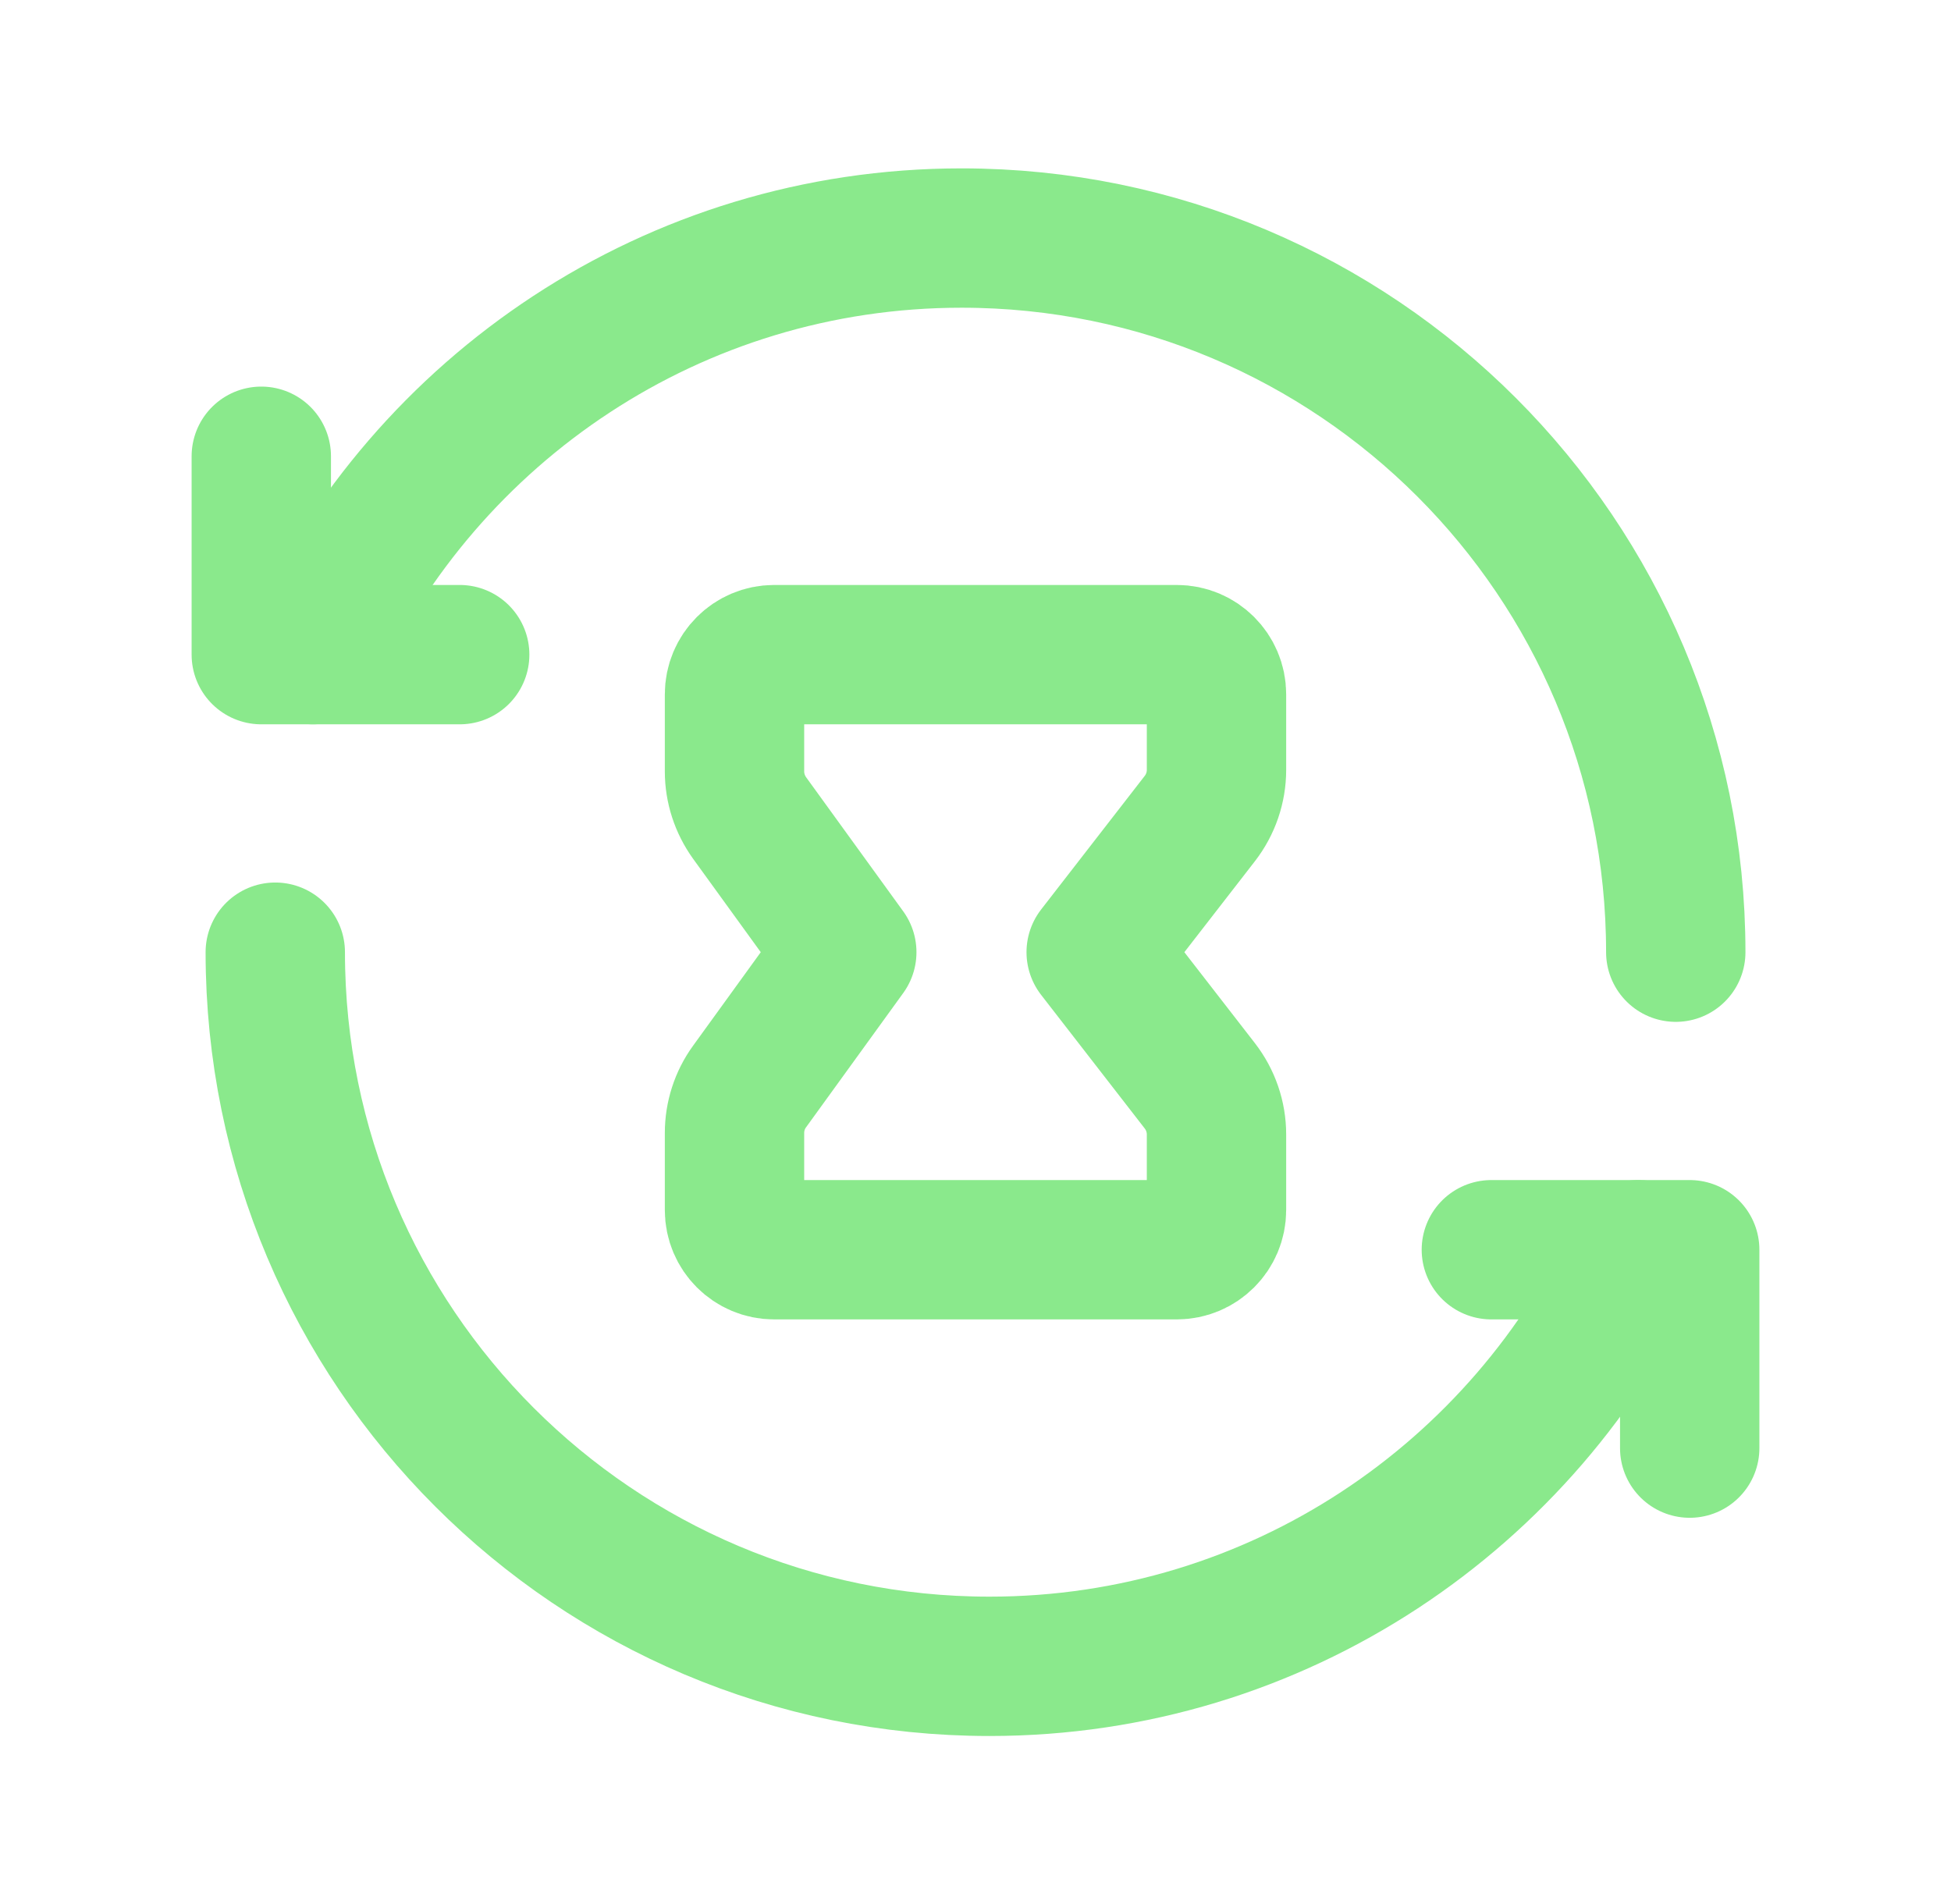
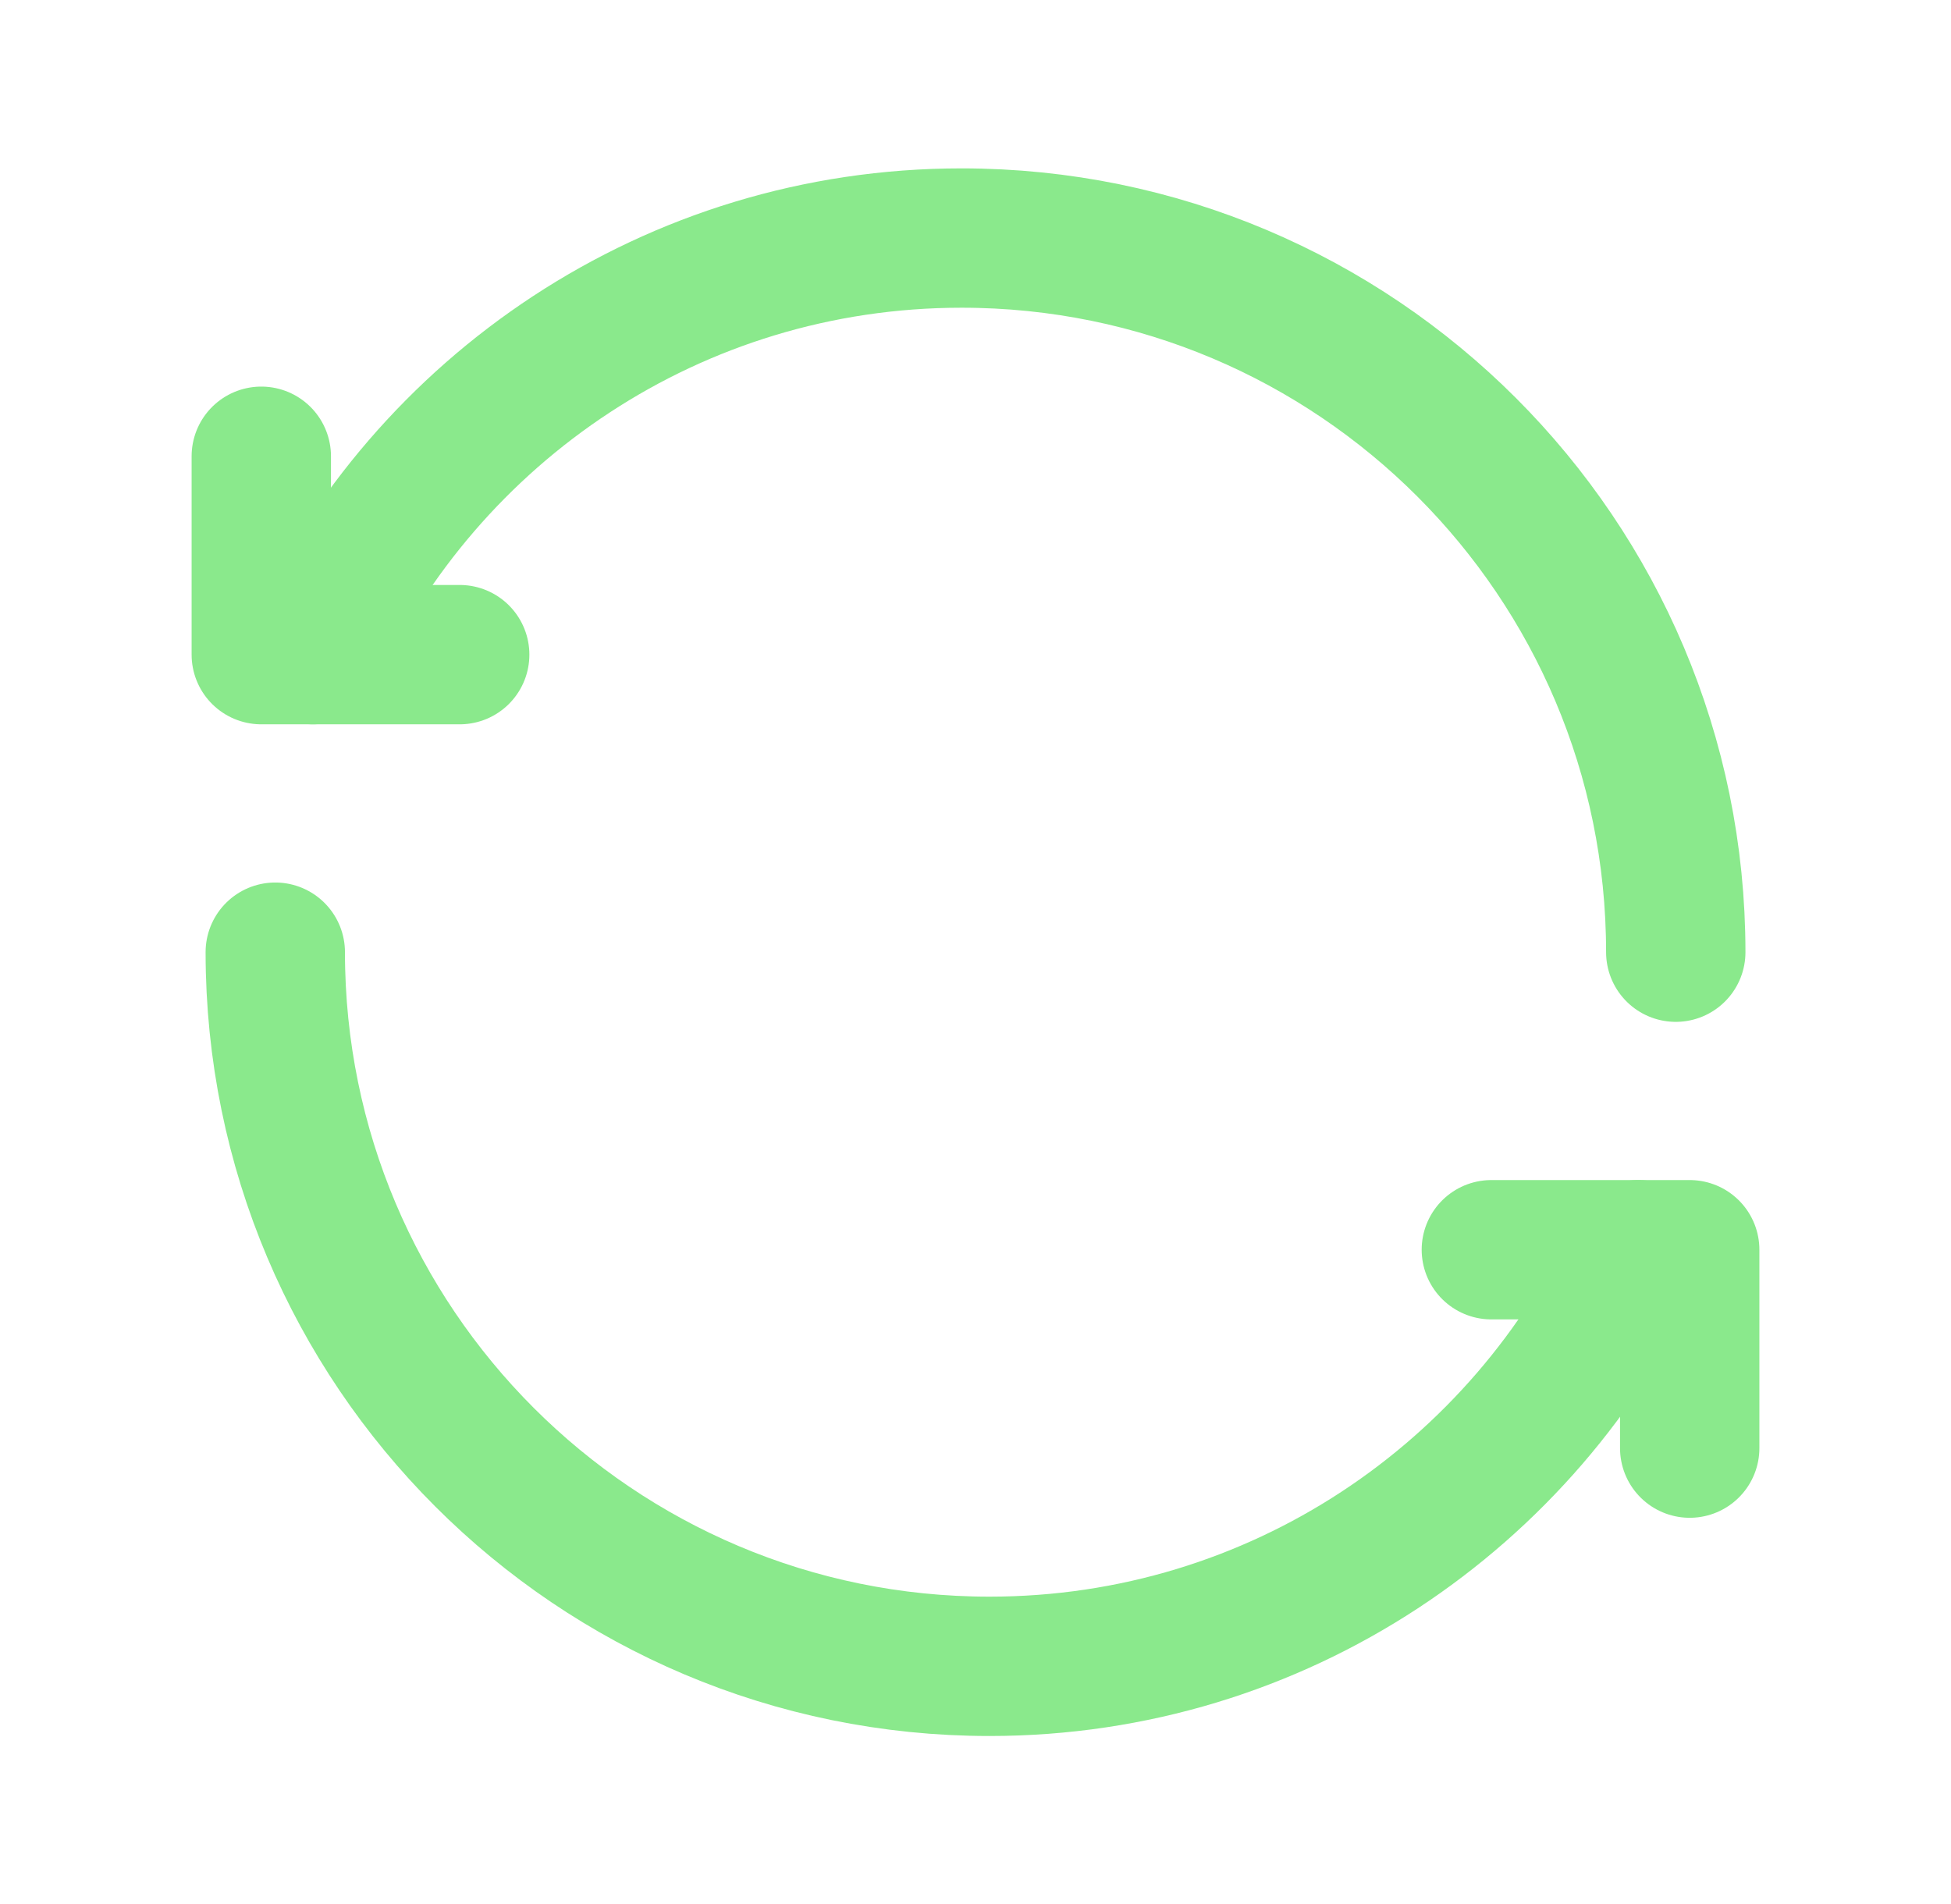
<svg xmlns="http://www.w3.org/2000/svg" width="42" height="41" viewBox="0 0 42 41" fill="none">
  <g id="Group">
    <g id="Group_2">
      <path id="Path" d="M9.896 14.094H5.625V9.823" stroke="#8AE98C" stroke-width="3" stroke-linecap="round" stroke-linejoin="round" />
      <path id="Path_2" d="M36.075 20.5C36.075 12.008 29.192 5.125 20.7 5.125C14.497 5.125 9.167 8.805 6.736 14.094" stroke="#8AE98C" stroke-width="3" stroke-linecap="round" stroke-linejoin="round" />
-       <path id="Path_3" fill-rule="evenodd" clip-rule="evenodd" d="M23.598 20.5L25.829 23.377C26.061 23.676 26.188 24.045 26.188 24.424V26.052C26.188 26.524 25.805 26.906 25.334 26.906H16.666C16.194 26.906 15.812 26.524 15.812 26.052V24.393C15.812 24.035 15.924 23.683 16.136 23.392L18.229 20.5L16.136 17.61C15.926 17.317 15.812 16.967 15.812 16.608V14.948C15.812 14.476 16.194 14.094 16.666 14.094H25.334C25.805 14.094 26.188 14.476 26.188 14.948V16.576C26.188 16.955 26.061 17.324 25.829 17.623L23.598 20.5Z" stroke="#8AE98C" stroke-width="3" stroke-linecap="round" stroke-linejoin="round" />
      <path id="Path_4" d="M32.105 26.906H36.375V31.177" stroke="#8AE98C" stroke-width="3" stroke-linecap="round" stroke-linejoin="round" />
      <path id="Path_5" d="M5.926 20.5C5.926 28.992 12.809 35.875 21.301 35.875C27.502 35.875 32.834 32.195 35.265 26.906" stroke="#8AE98C" stroke-width="3" stroke-linecap="round" stroke-linejoin="round" />
    </g>
  </g>
</svg>